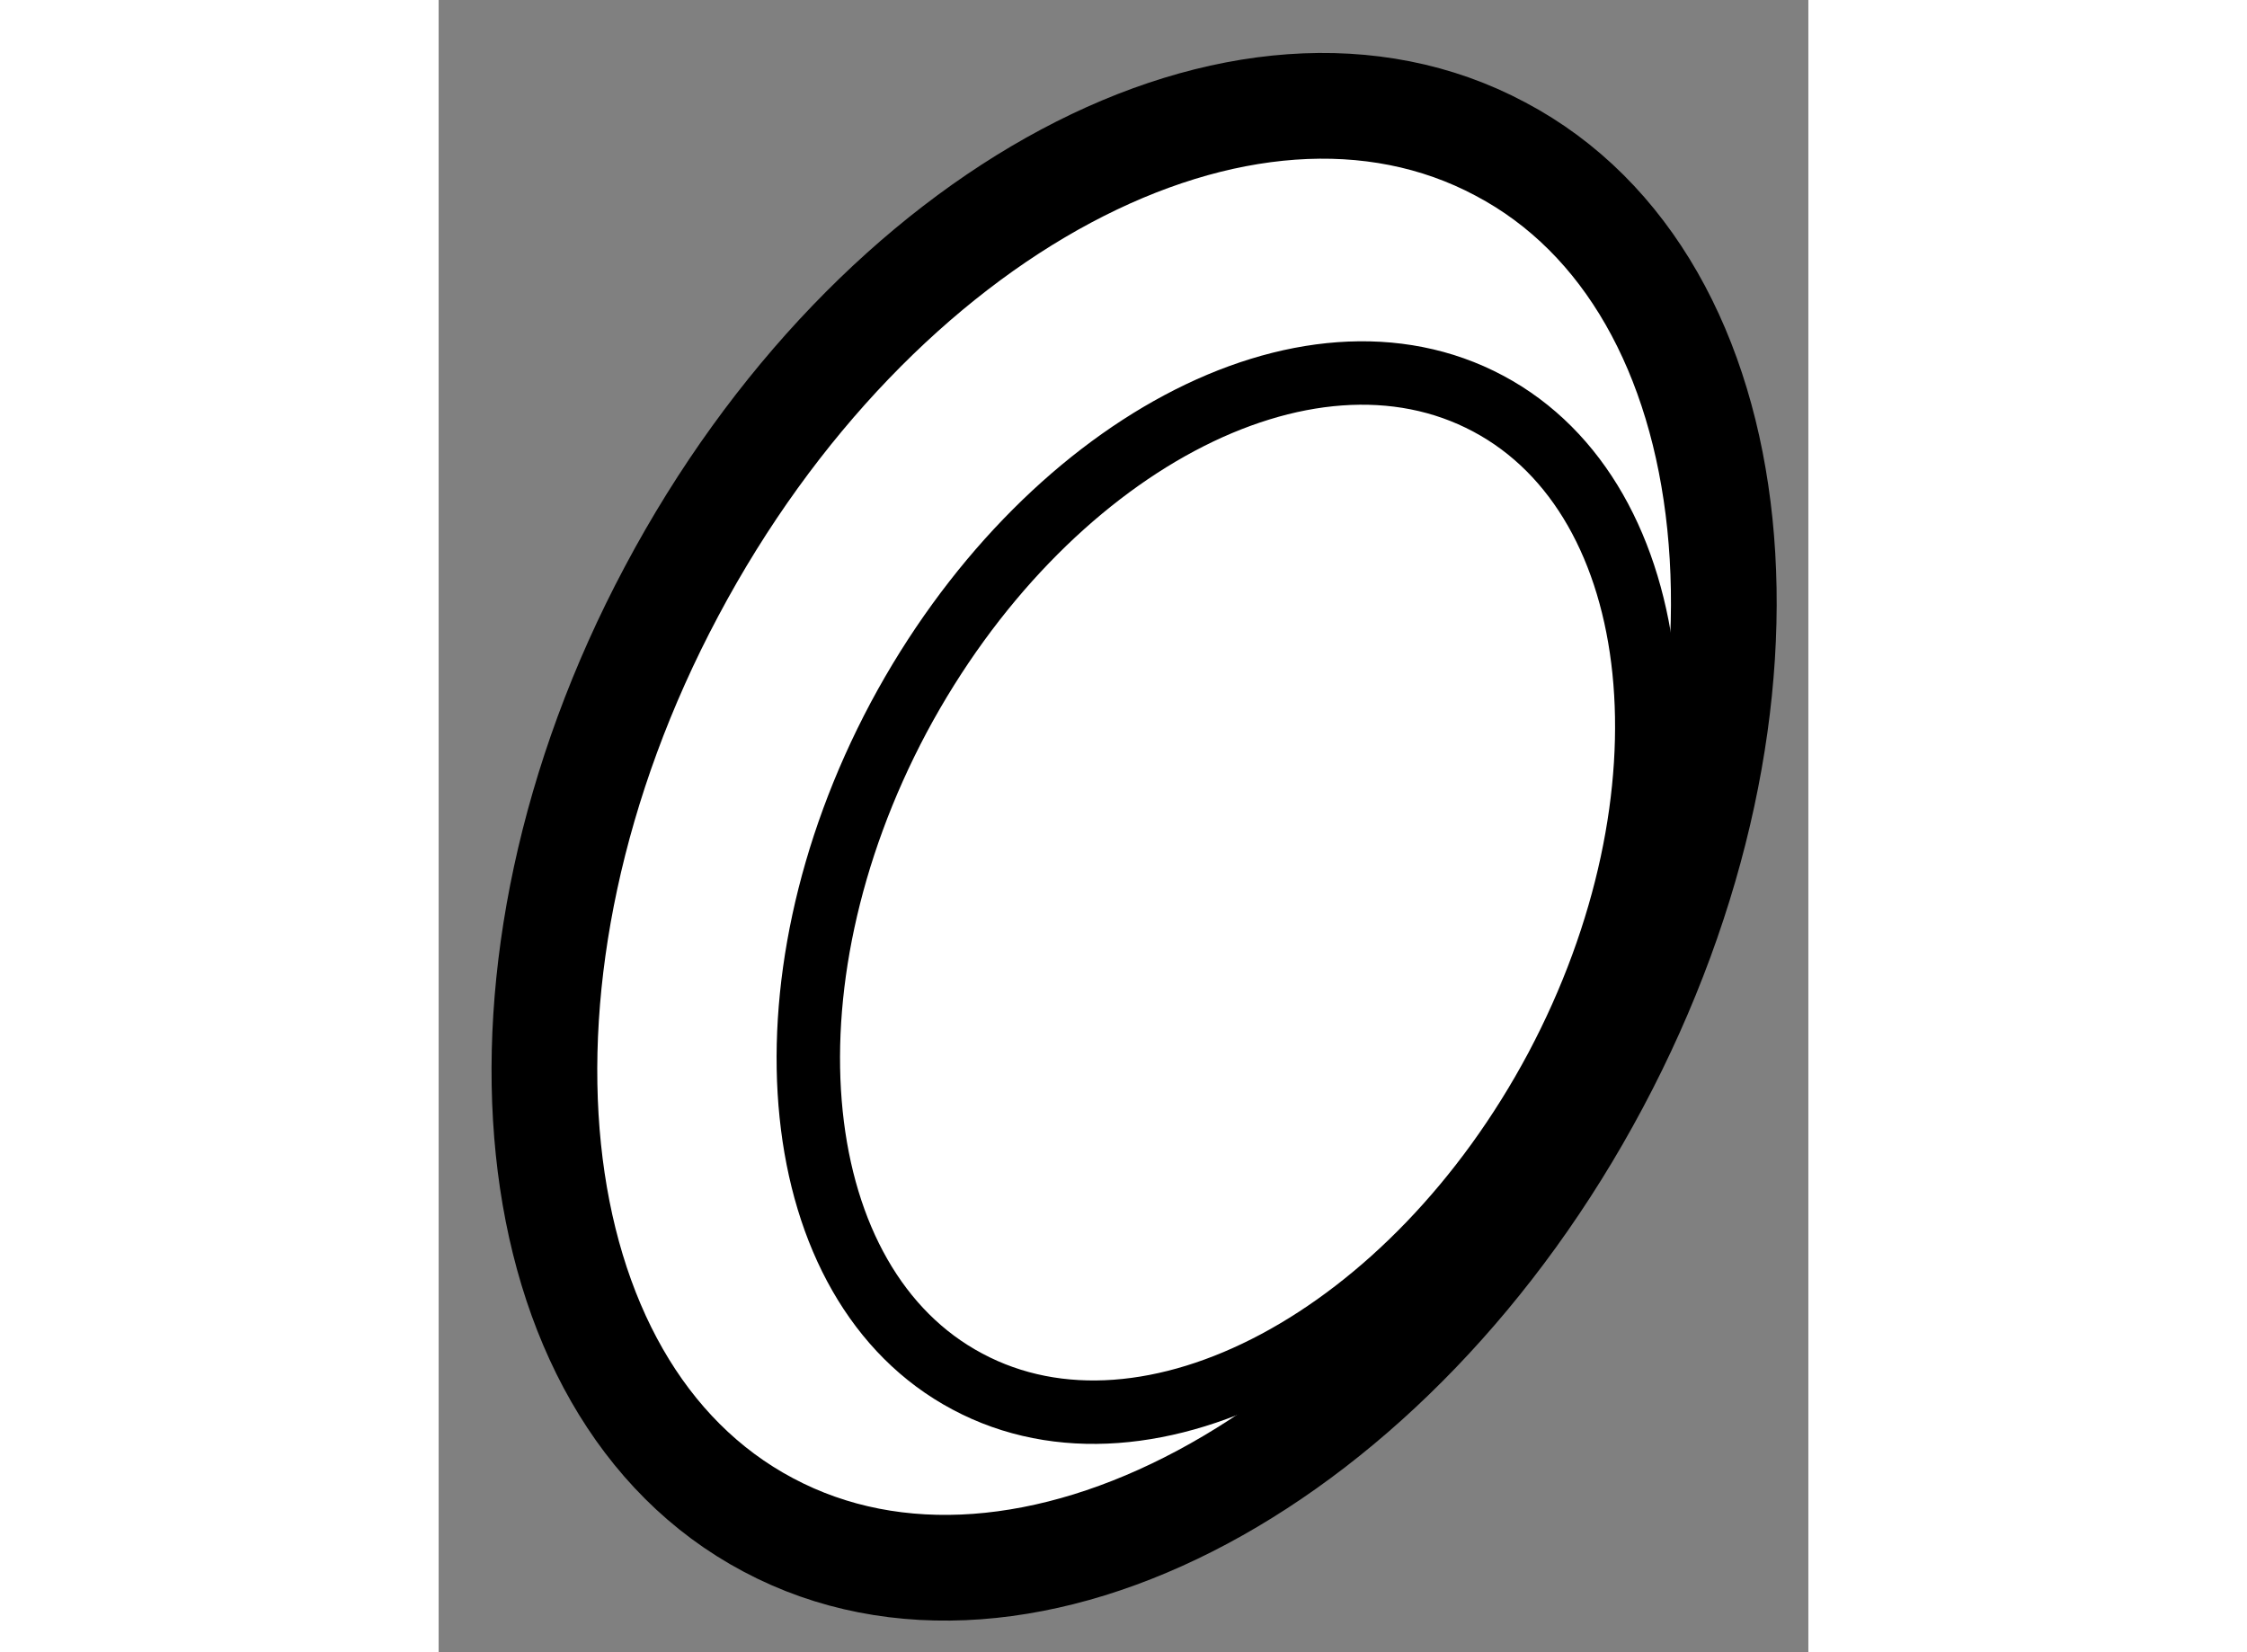
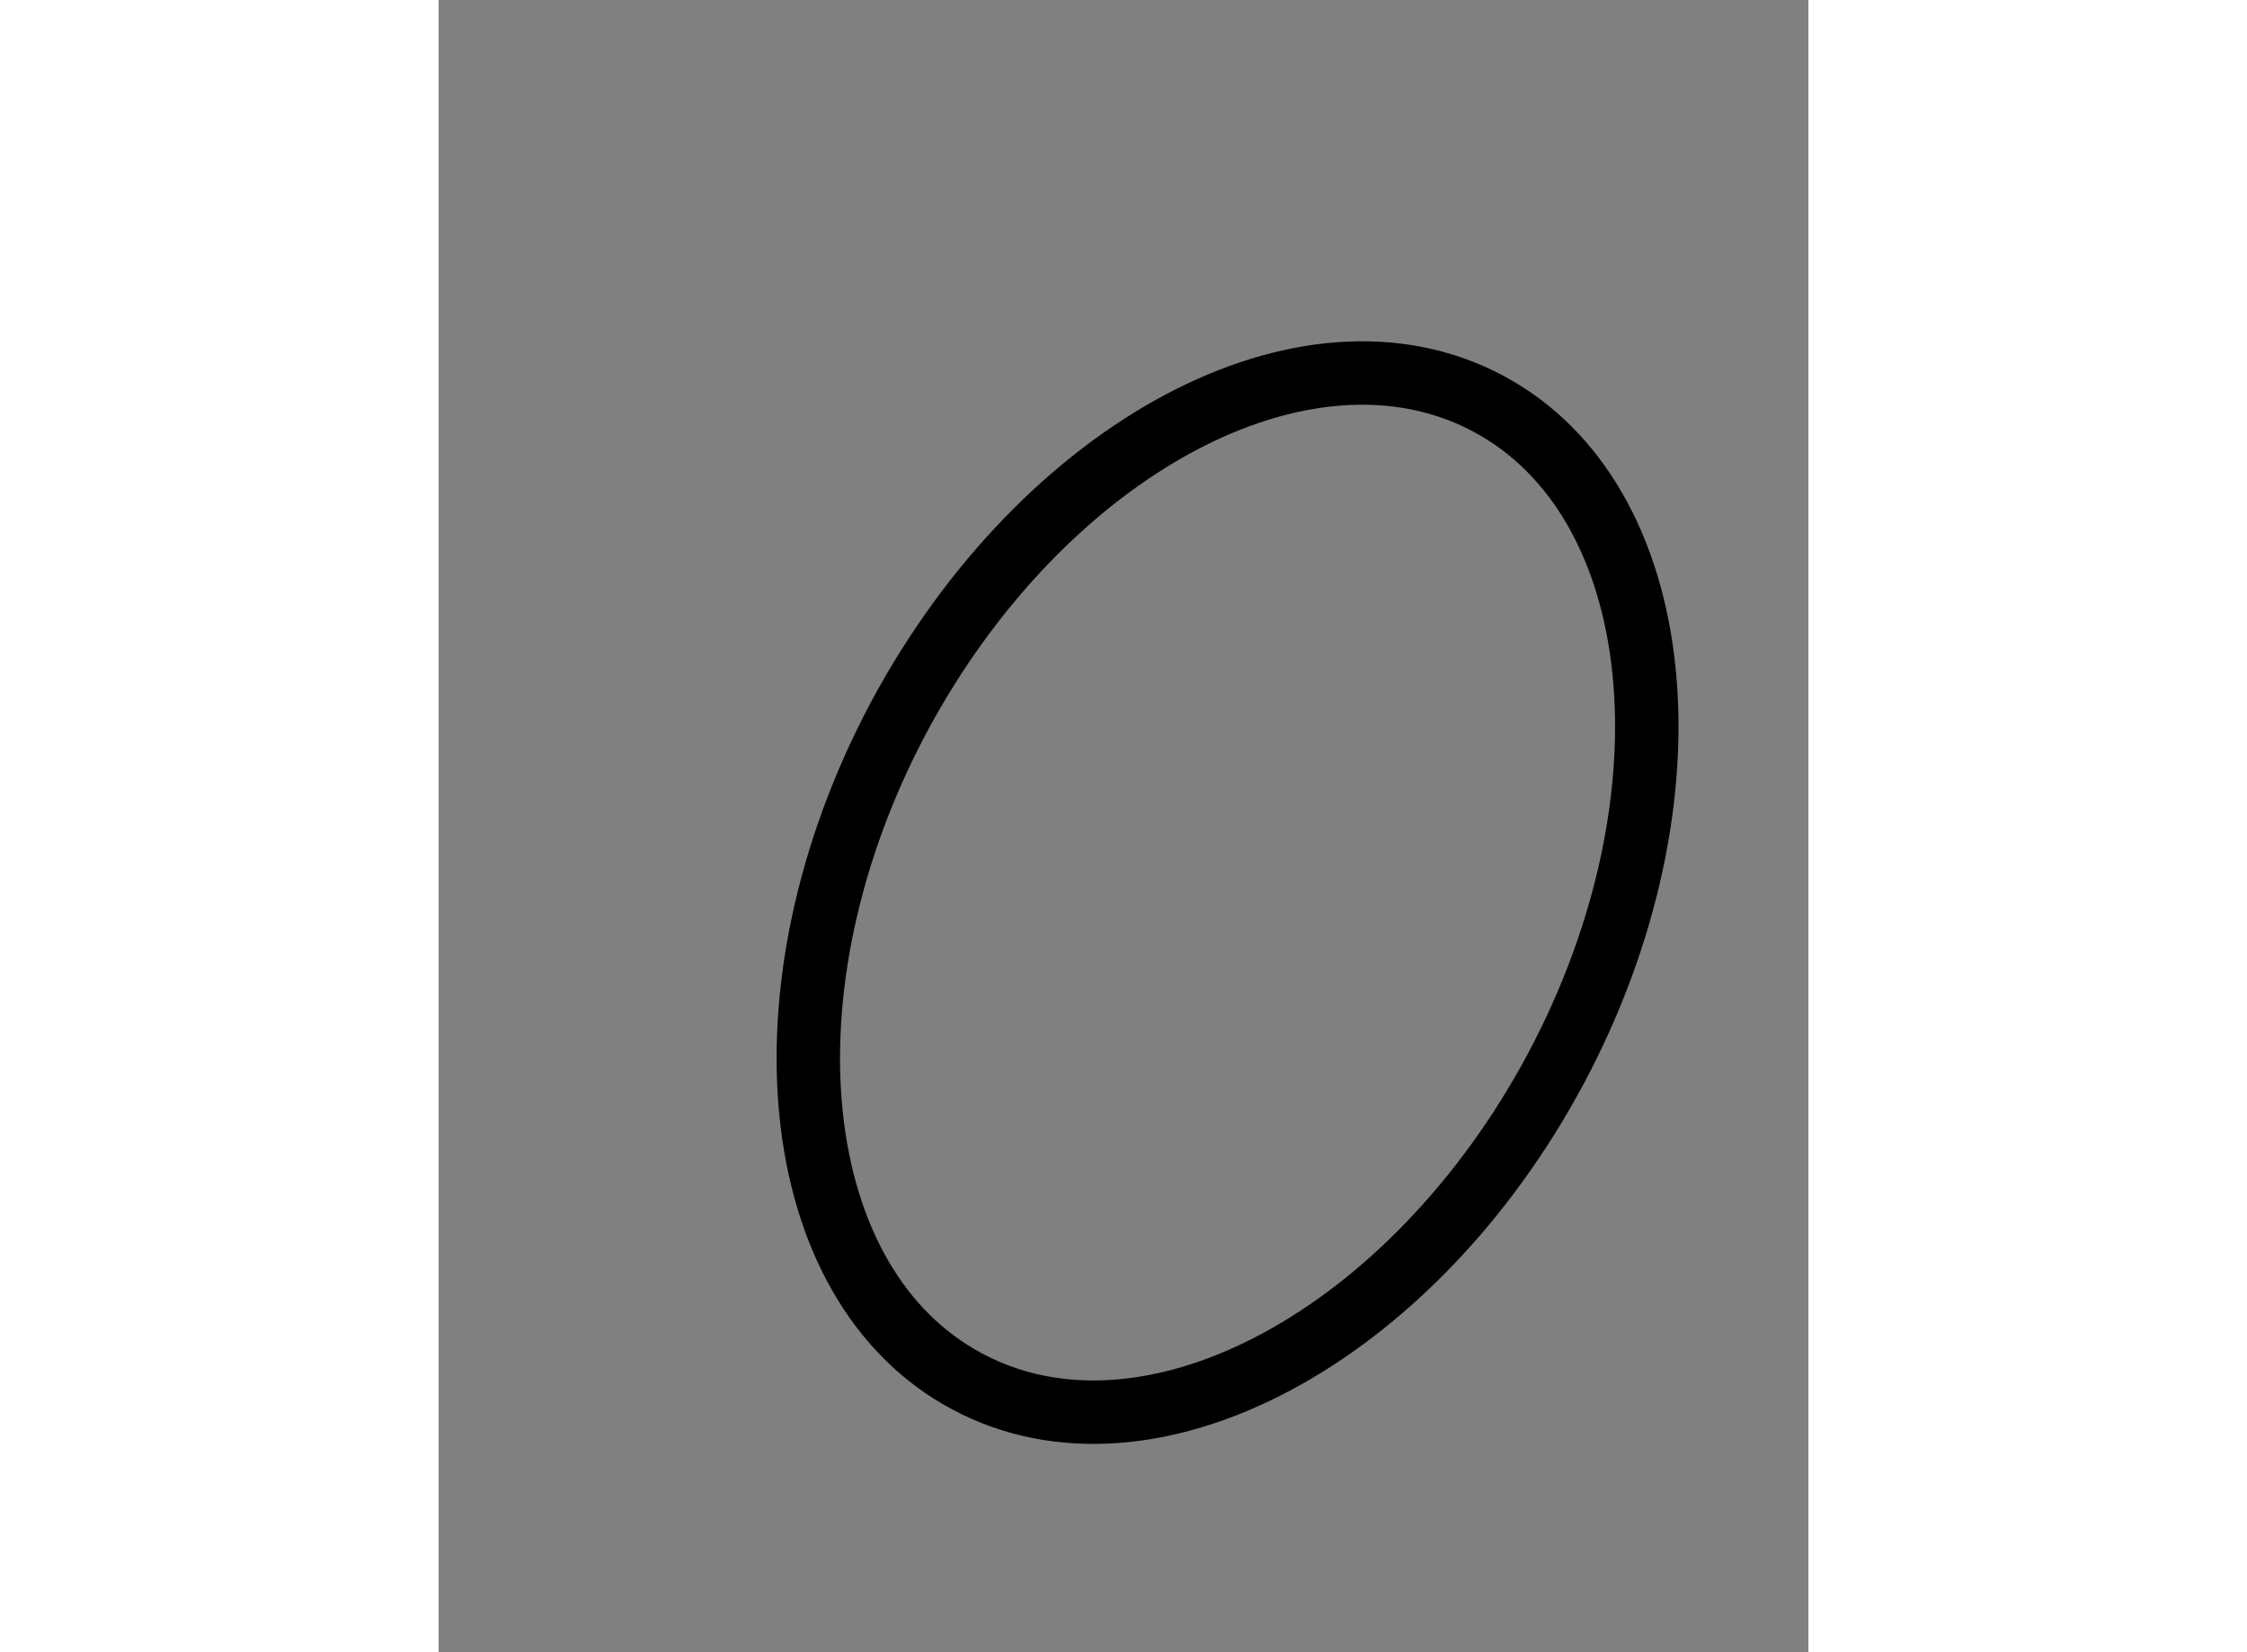
<svg xmlns="http://www.w3.org/2000/svg" version="1.1" x="0px" y="0px" width="244.8px" height="180px" viewBox="50.519 123.888 6.478 7.814" enable-background="new 0 0 244.8 180" xml:space="preserve">
  <rect x="50.519" y="123.888" width="6.478" height="7.814" fill="#808080" stroke="none" />
  <g>
-     <path fill="#FFFFFF" stroke="#000000" stroke-width="0.5" d="M55.994,129.009c-0.955,1.795-2.708,2.734-3.916,2.091    c-1.209-0.641-1.412-2.624-0.457-4.416c0.958-1.802,2.711-2.737,3.92-2.091C56.747,125.23,56.951,127.213,55.994,129.009z" />
    <path fill="none" stroke="#000000" stroke-width="0.3" d="M55.805,128.938c-0.68,1.274-1.926,1.943-2.785,1.484    c-0.859-0.456-1.004-1.866-0.325-3.141c0.683-1.275,1.929-1.943,2.788-1.484C56.339,126.253,56.484,127.66,55.805,128.938z" />
  </g>
</svg>